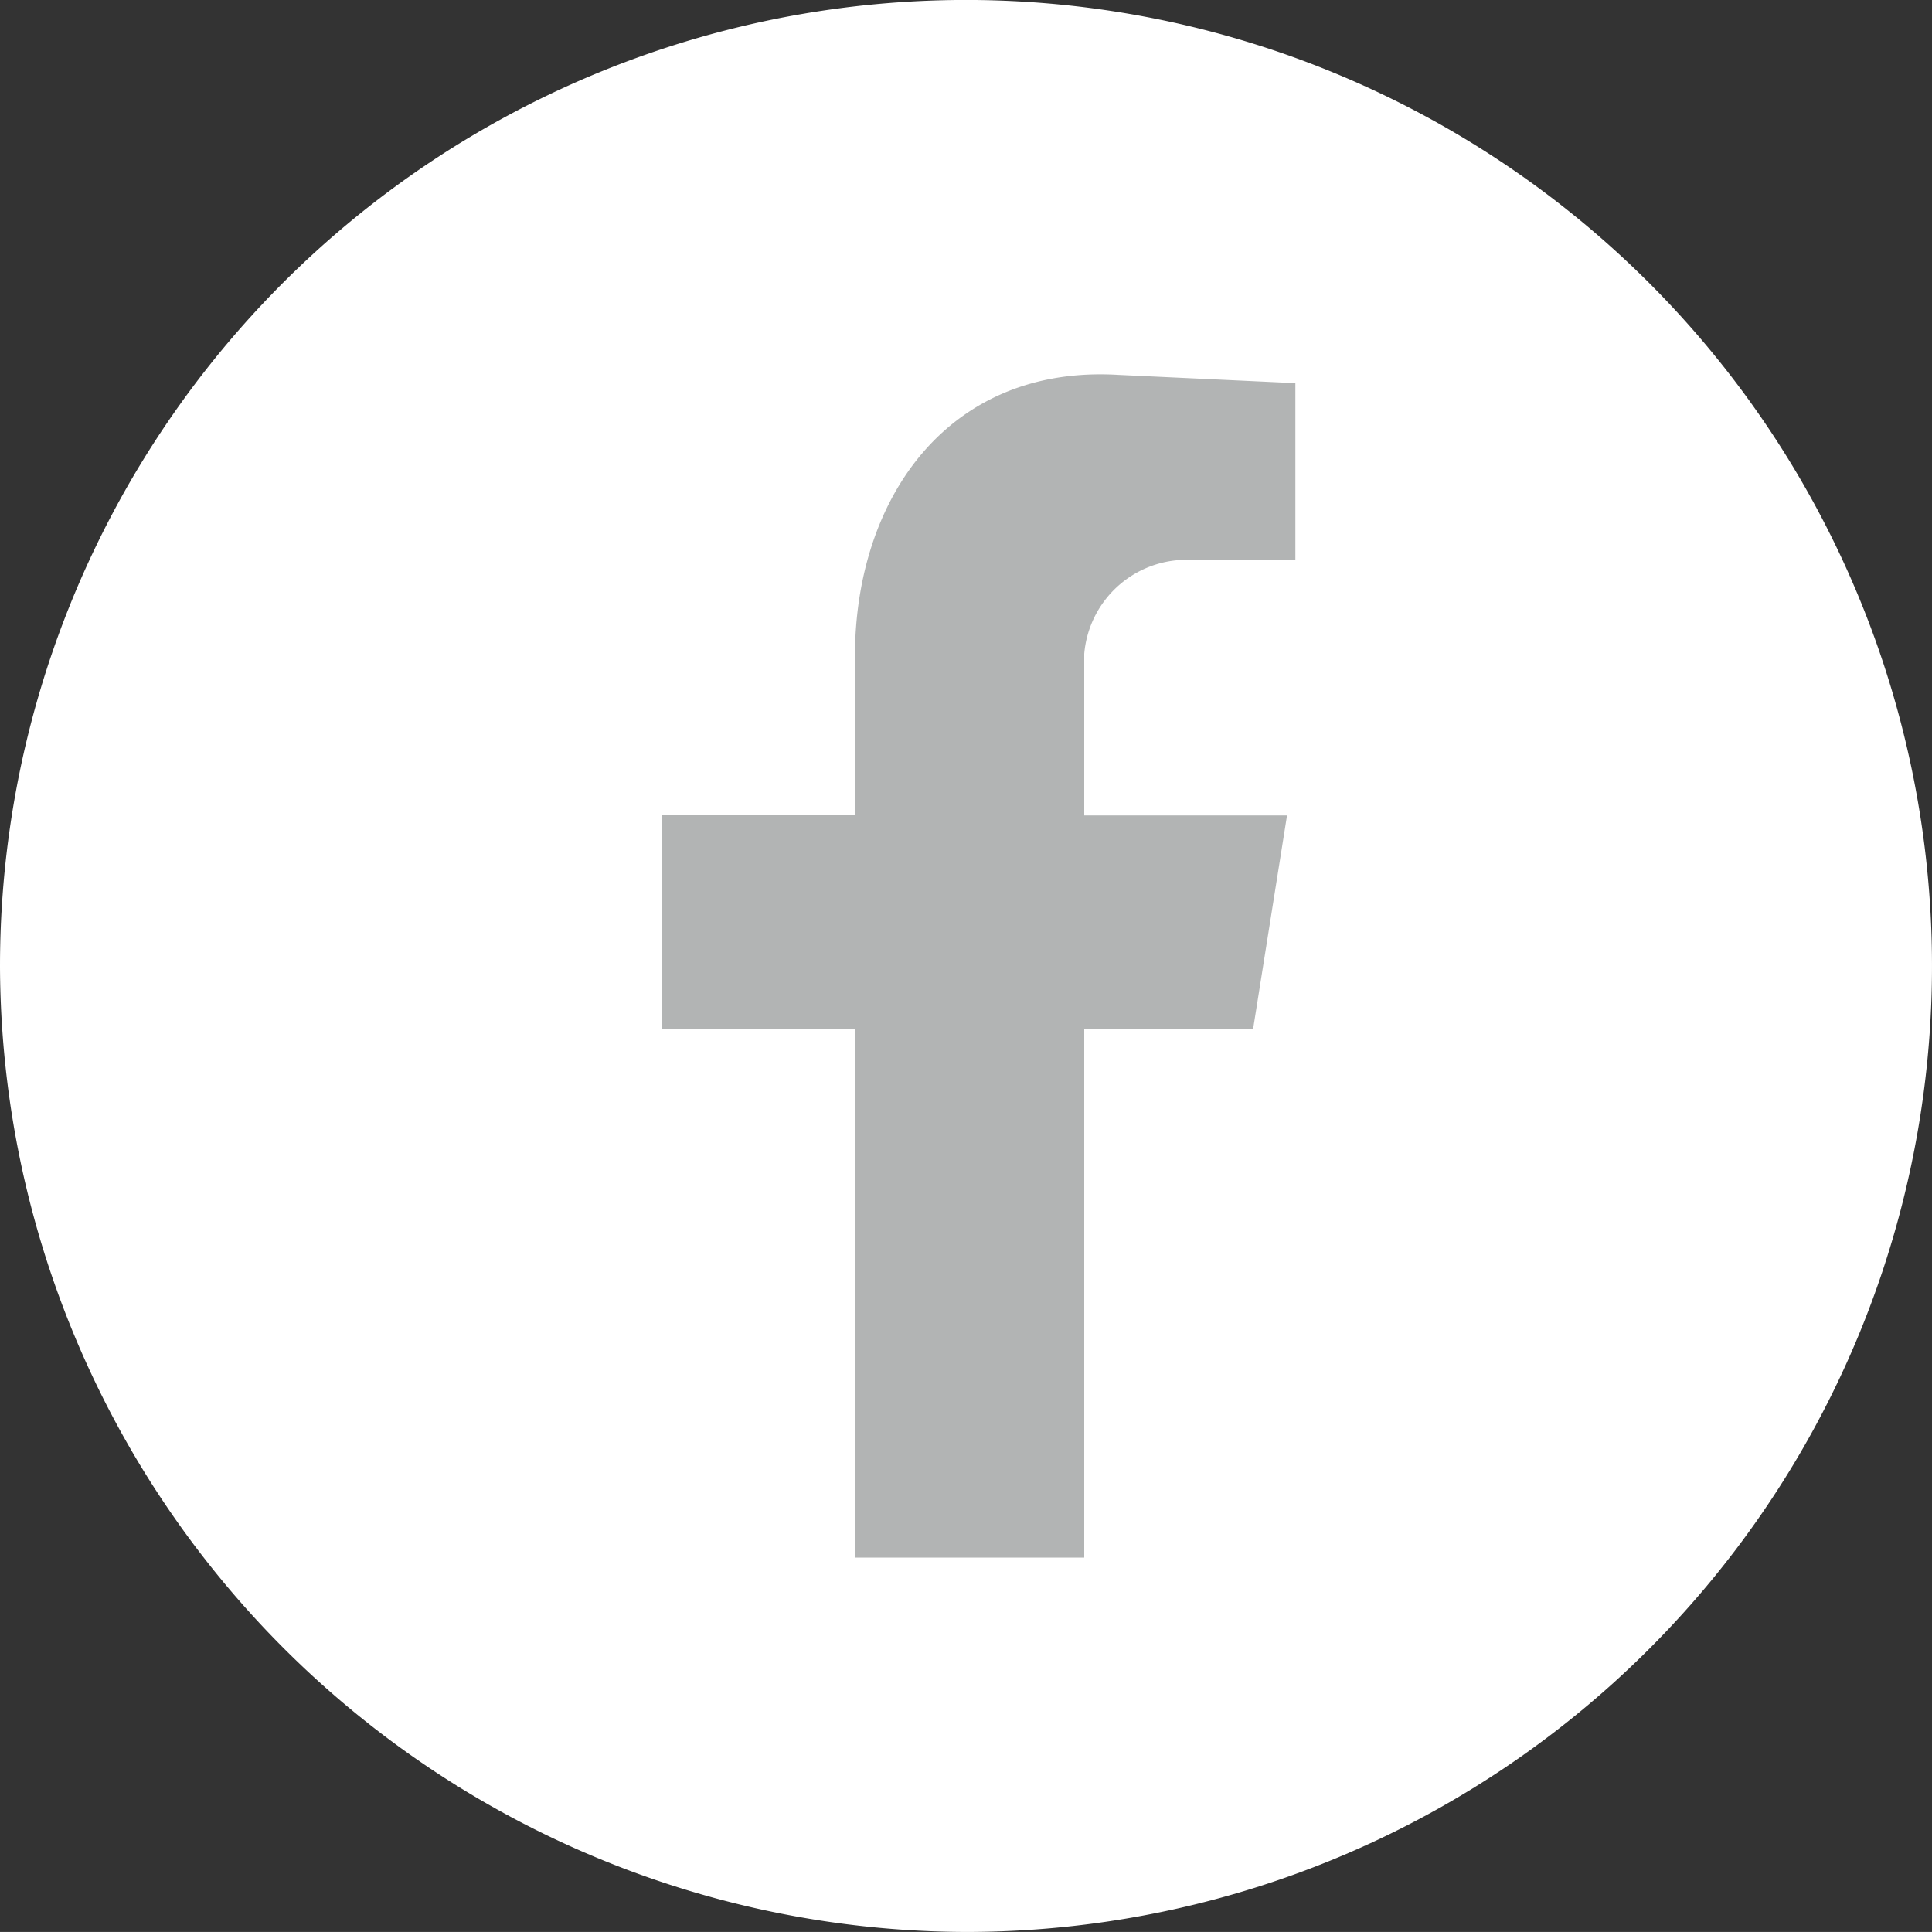
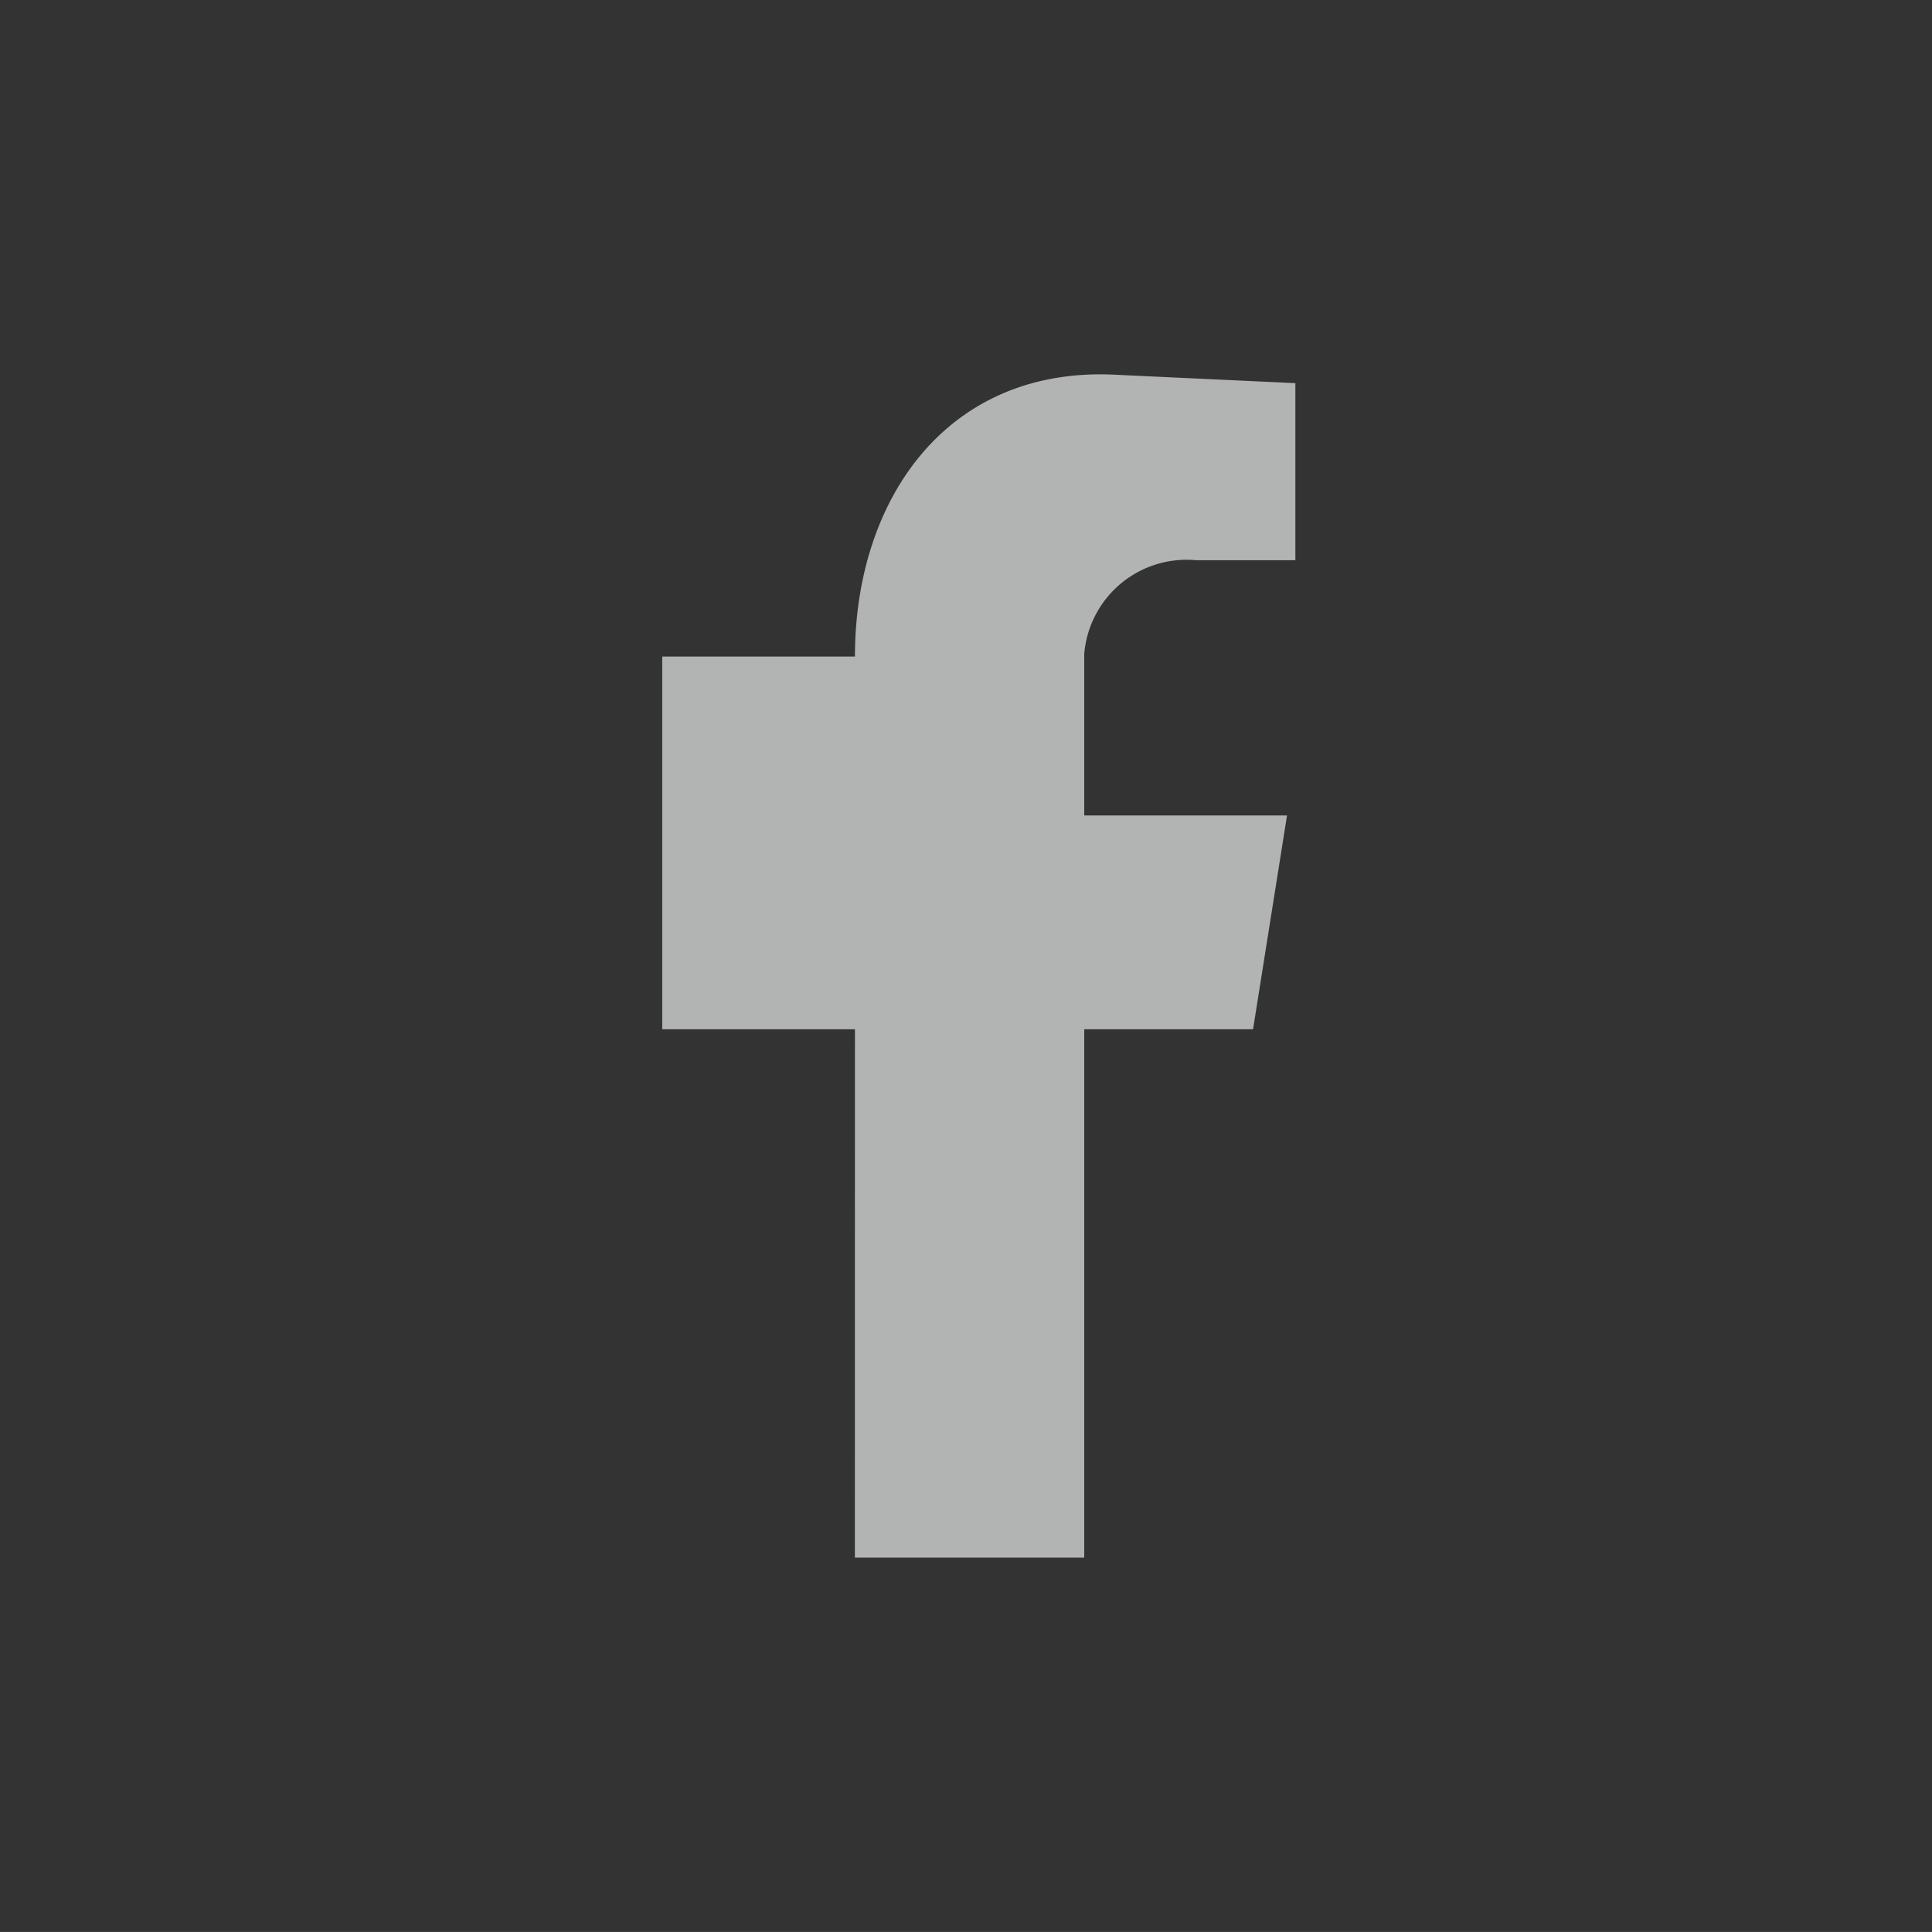
<svg xmlns="http://www.w3.org/2000/svg" width="50" height="49.999" viewBox="0 0 50 49.999">
  <rect x="0" y="0" width="50" height="49.999" fill="#333333" stroke="none" />
  <g id="グループ_540" data-name="グループ 540" transform="translate(-1570.838 -5021.553)">
-     <path id="パス_323" data-name="パス 323" d="M551.744,64.763a25,25,0,1,0-25-25,25.07,25.07,0,0,0,25,25" transform="translate(1044.094 5006.789)" fill="#fff" fill-rule="evenodd" />
-     <path id="パス_324" data-name="パス 324" d="M649.054,120.074h5.936V106.4h4.369l.879-5.533H654.99V96.684a2.658,2.658,0,0,1,2.9-2.422h2.564V89.679l-4.583-.214c-4.393-.261-6.815,3.182-6.815,7.29v4.108h-4.987V106.4h4.987Z" transform="translate(943.908 4941.79)" fill="#b2b4b4" fill-rule="evenodd" />
+     <path id="パス_324" data-name="パス 324" d="M649.054,120.074h5.936V106.4h4.369l.879-5.533H654.99V96.684a2.658,2.658,0,0,1,2.9-2.422h2.564V89.679l-4.583-.214c-4.393-.261-6.815,3.182-6.815,7.29h-4.987V106.4h4.987Z" transform="translate(943.908 4941.79)" fill="#b2b4b4" fill-rule="evenodd" />
  </g>
</svg>